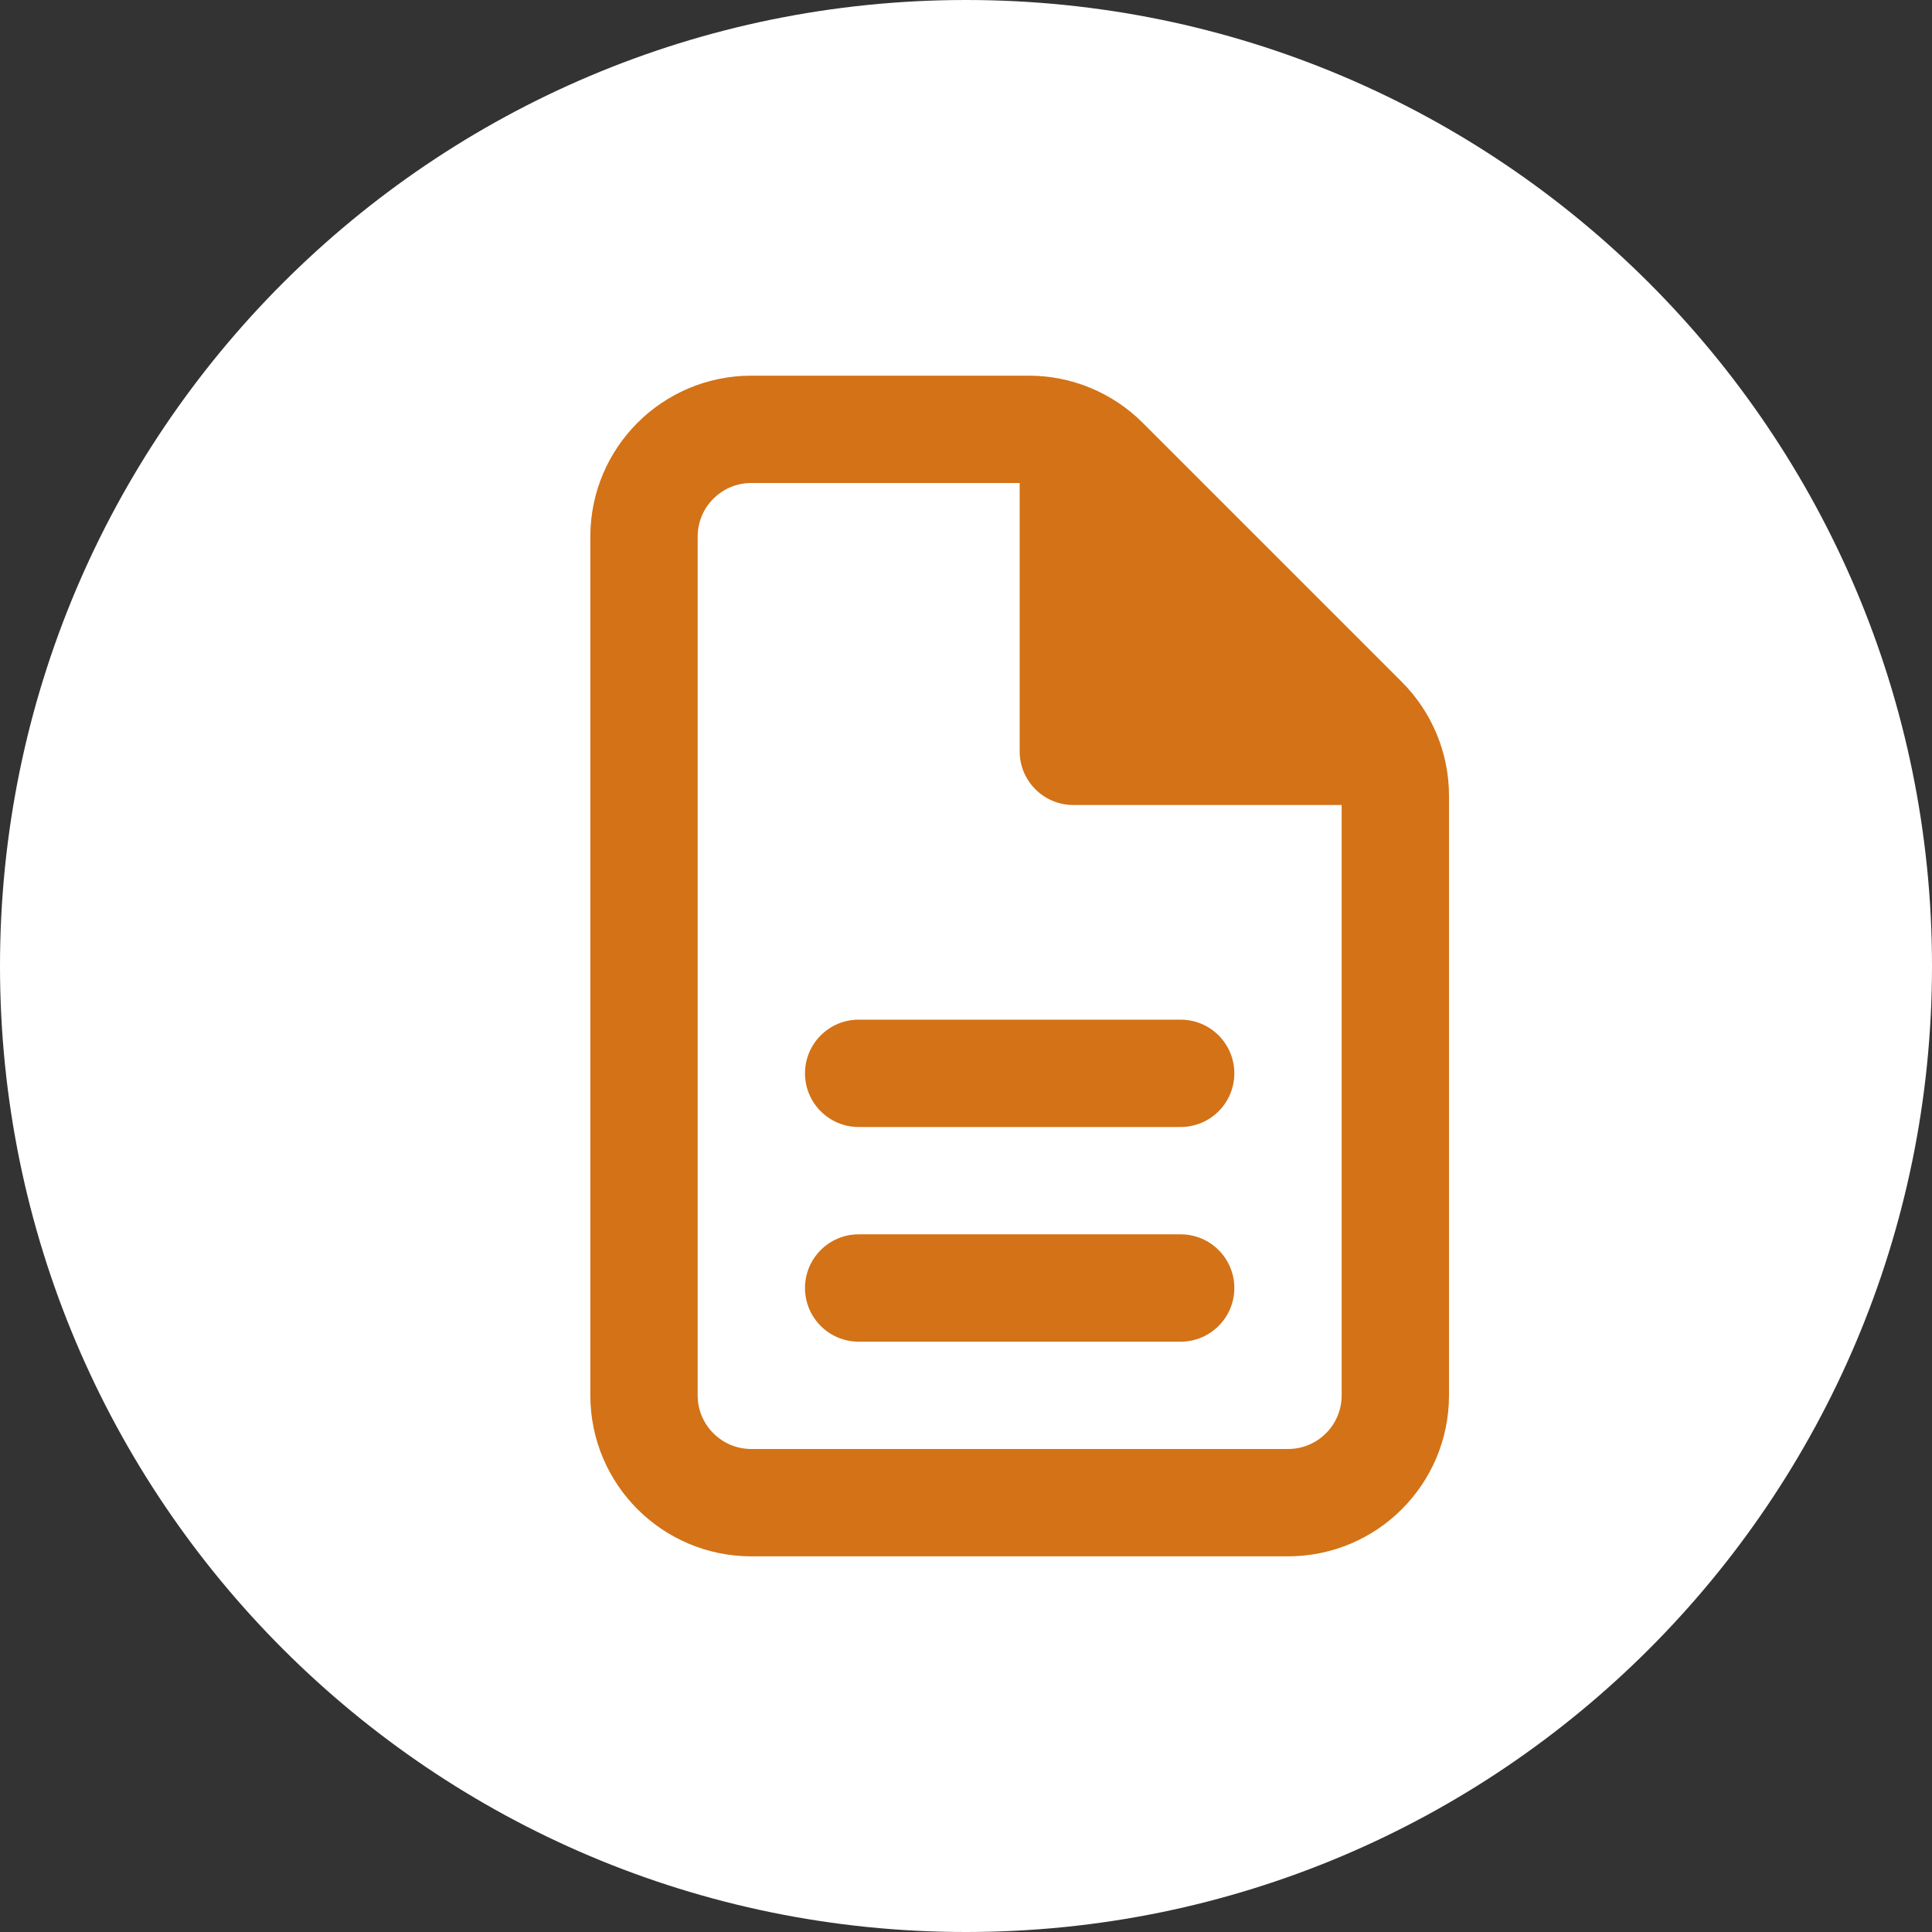
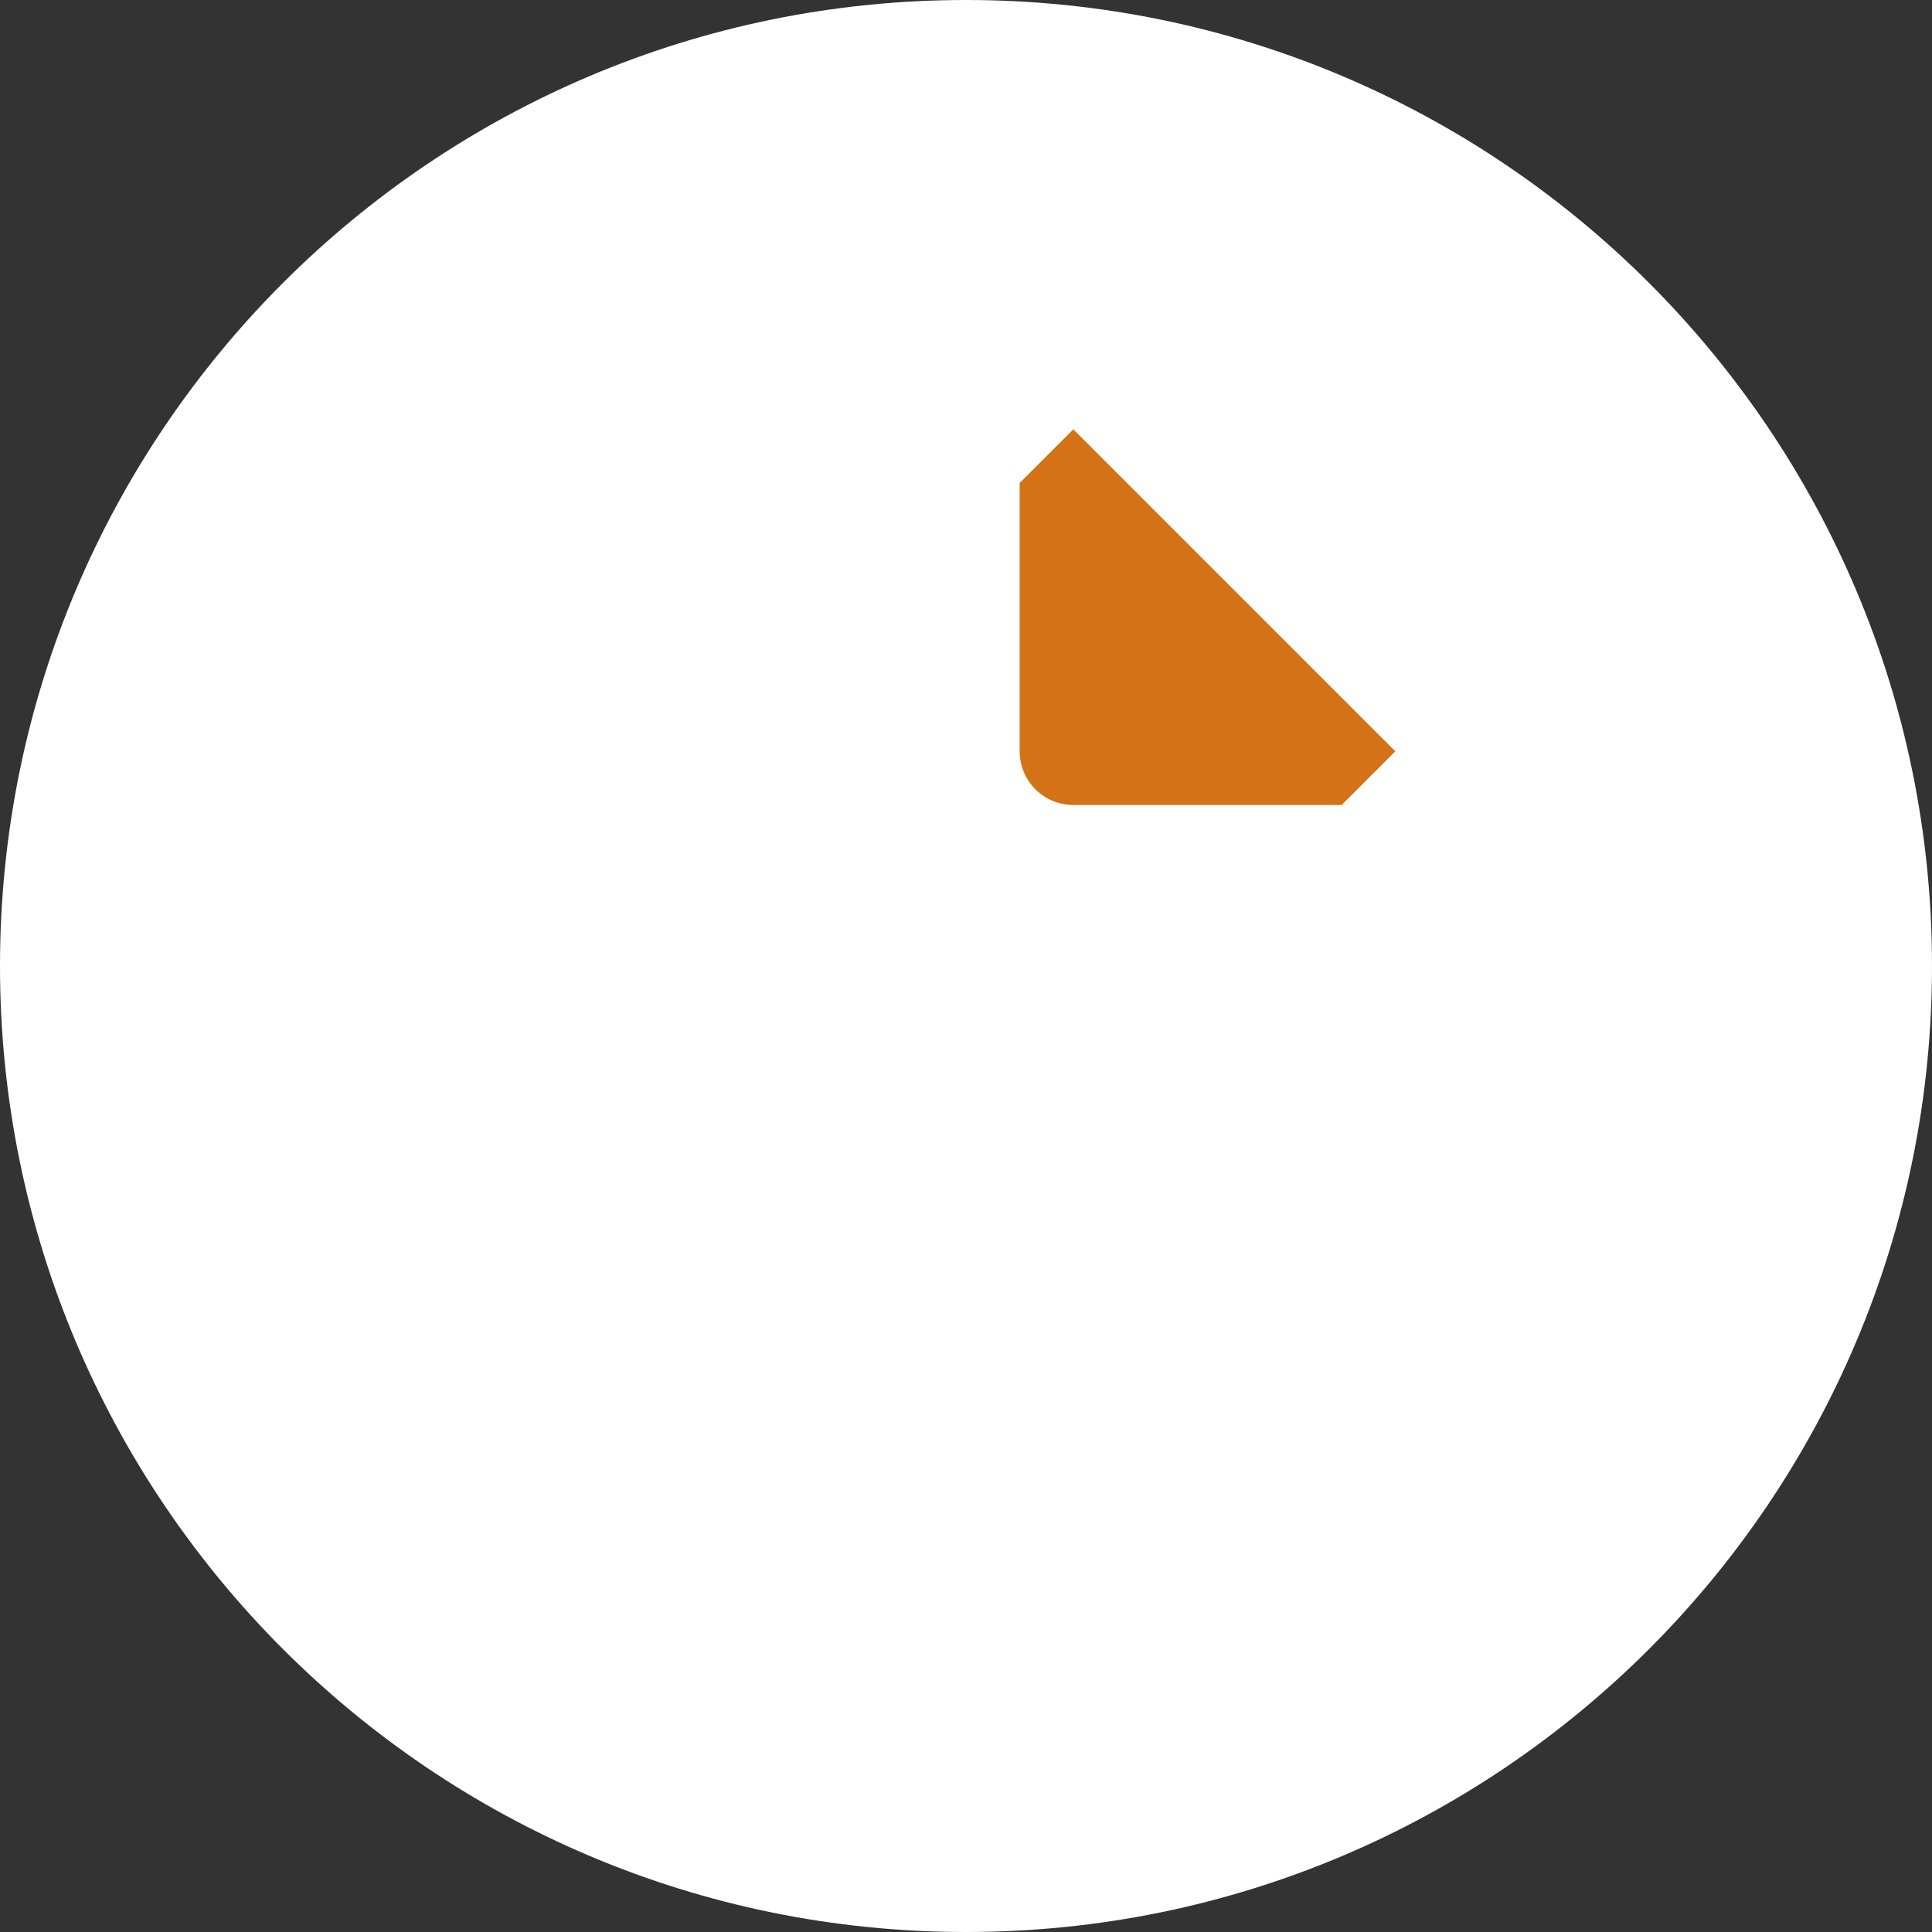
<svg xmlns="http://www.w3.org/2000/svg" width="36" height="36" viewBox="0 0 36 36" fill="none">
  <rect x="0" y="0" width="36" height="36" fill="#333333" stroke="none" />
  <path d="M18 36C27.941 36 36 27.941 36 18C36 8.059 27.941 0 18 0C8.059 0 0 8.059 0 18C0 27.941 8.059 36 18 36Z" fill="white" />
-   <path fill-rule="evenodd" clip-rule="evenodd" d="M14 8H19.172C19.702 8 20.211 8.211 20.586 8.586L25.414 13.414C25.789 13.789 26 14.298 26 14.828V26C26 27.105 25.105 28 24 28H14C12.895 28 12 27.105 12 26V10C12 8.895 12.895 8 14 8Z" fill="white" stroke="#D37216" stroke-width="2" />
  <path fill-rule="evenodd" clip-rule="evenodd" d="M20 8L26 14L25 15H20C19.448 15 19 14.552 19 14V9L20 8Z" fill="#D37216" />
-   <path d="M22 19H16C15.448 19 15 19.448 15 20C15 20.552 15.448 21 16 21H22C22.552 21 23 20.552 23 20C23 19.448 22.552 19 22 19Z" fill="#D37216" />
-   <path d="M22 23H16C15.448 23 15 23.448 15 24C15 24.552 15.448 25 16 25H22C22.552 25 23 24.552 23 24C23 23.448 22.552 23 22 23Z" fill="#D37216" />
</svg>